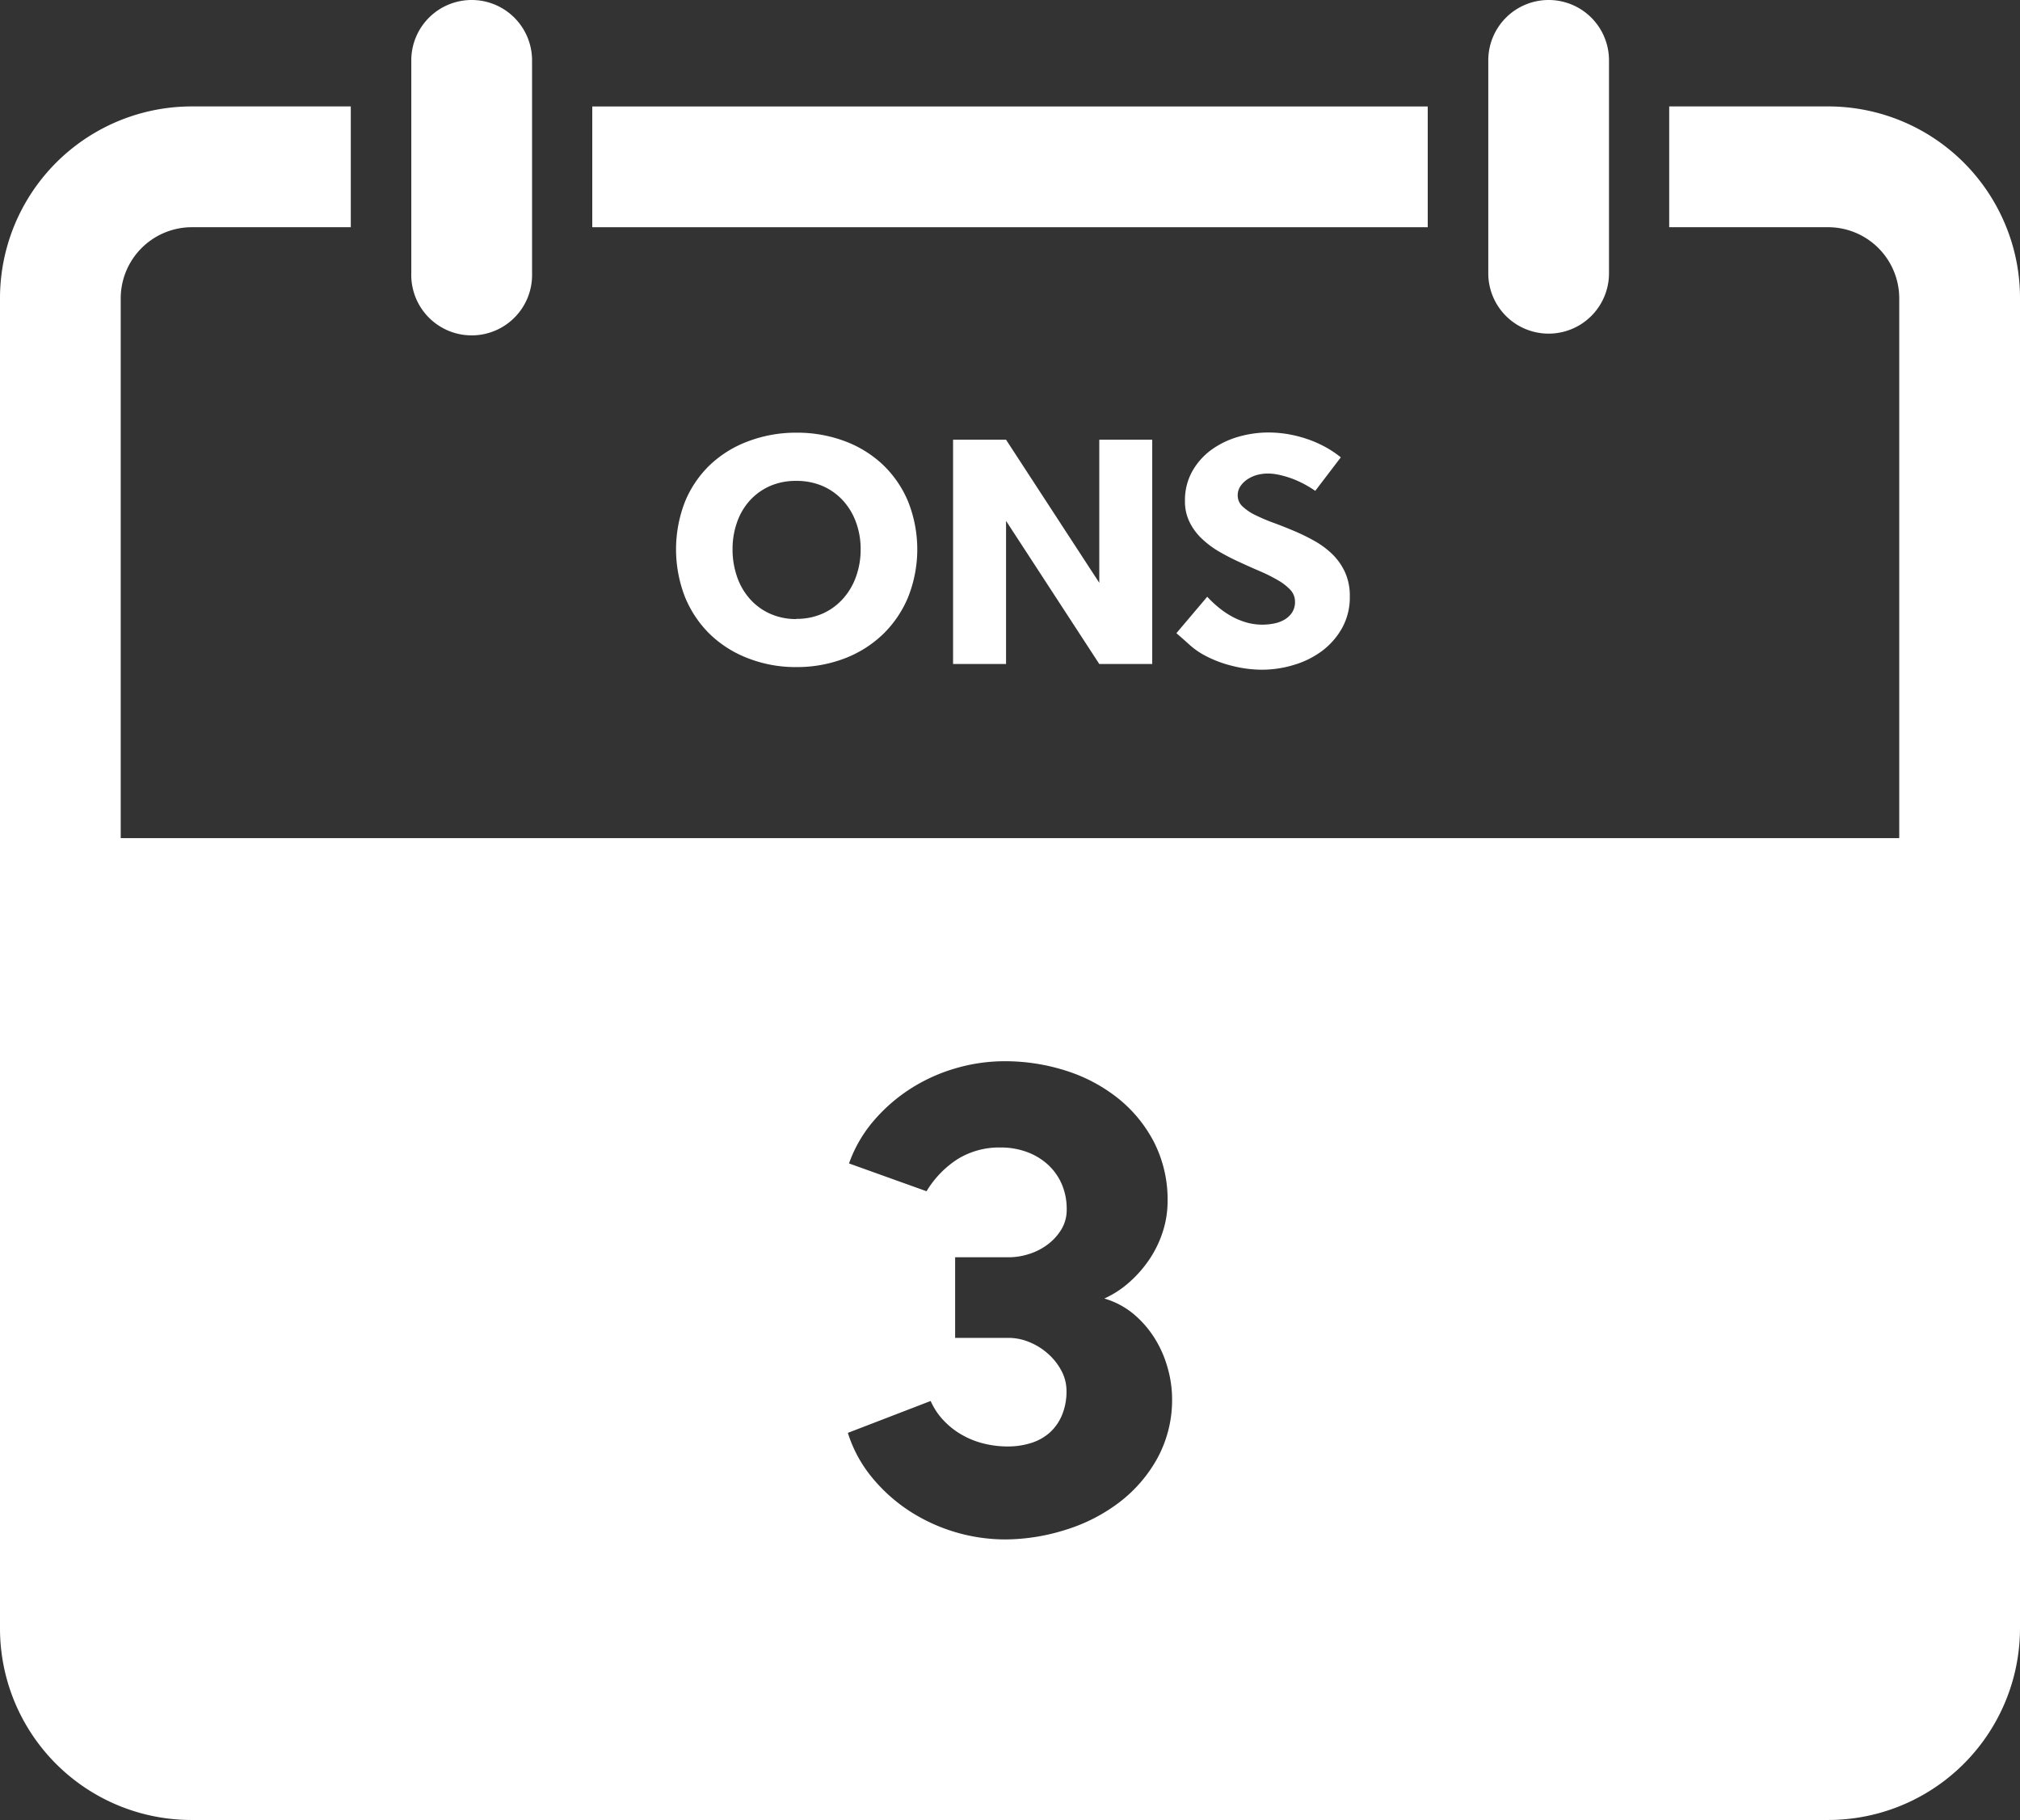
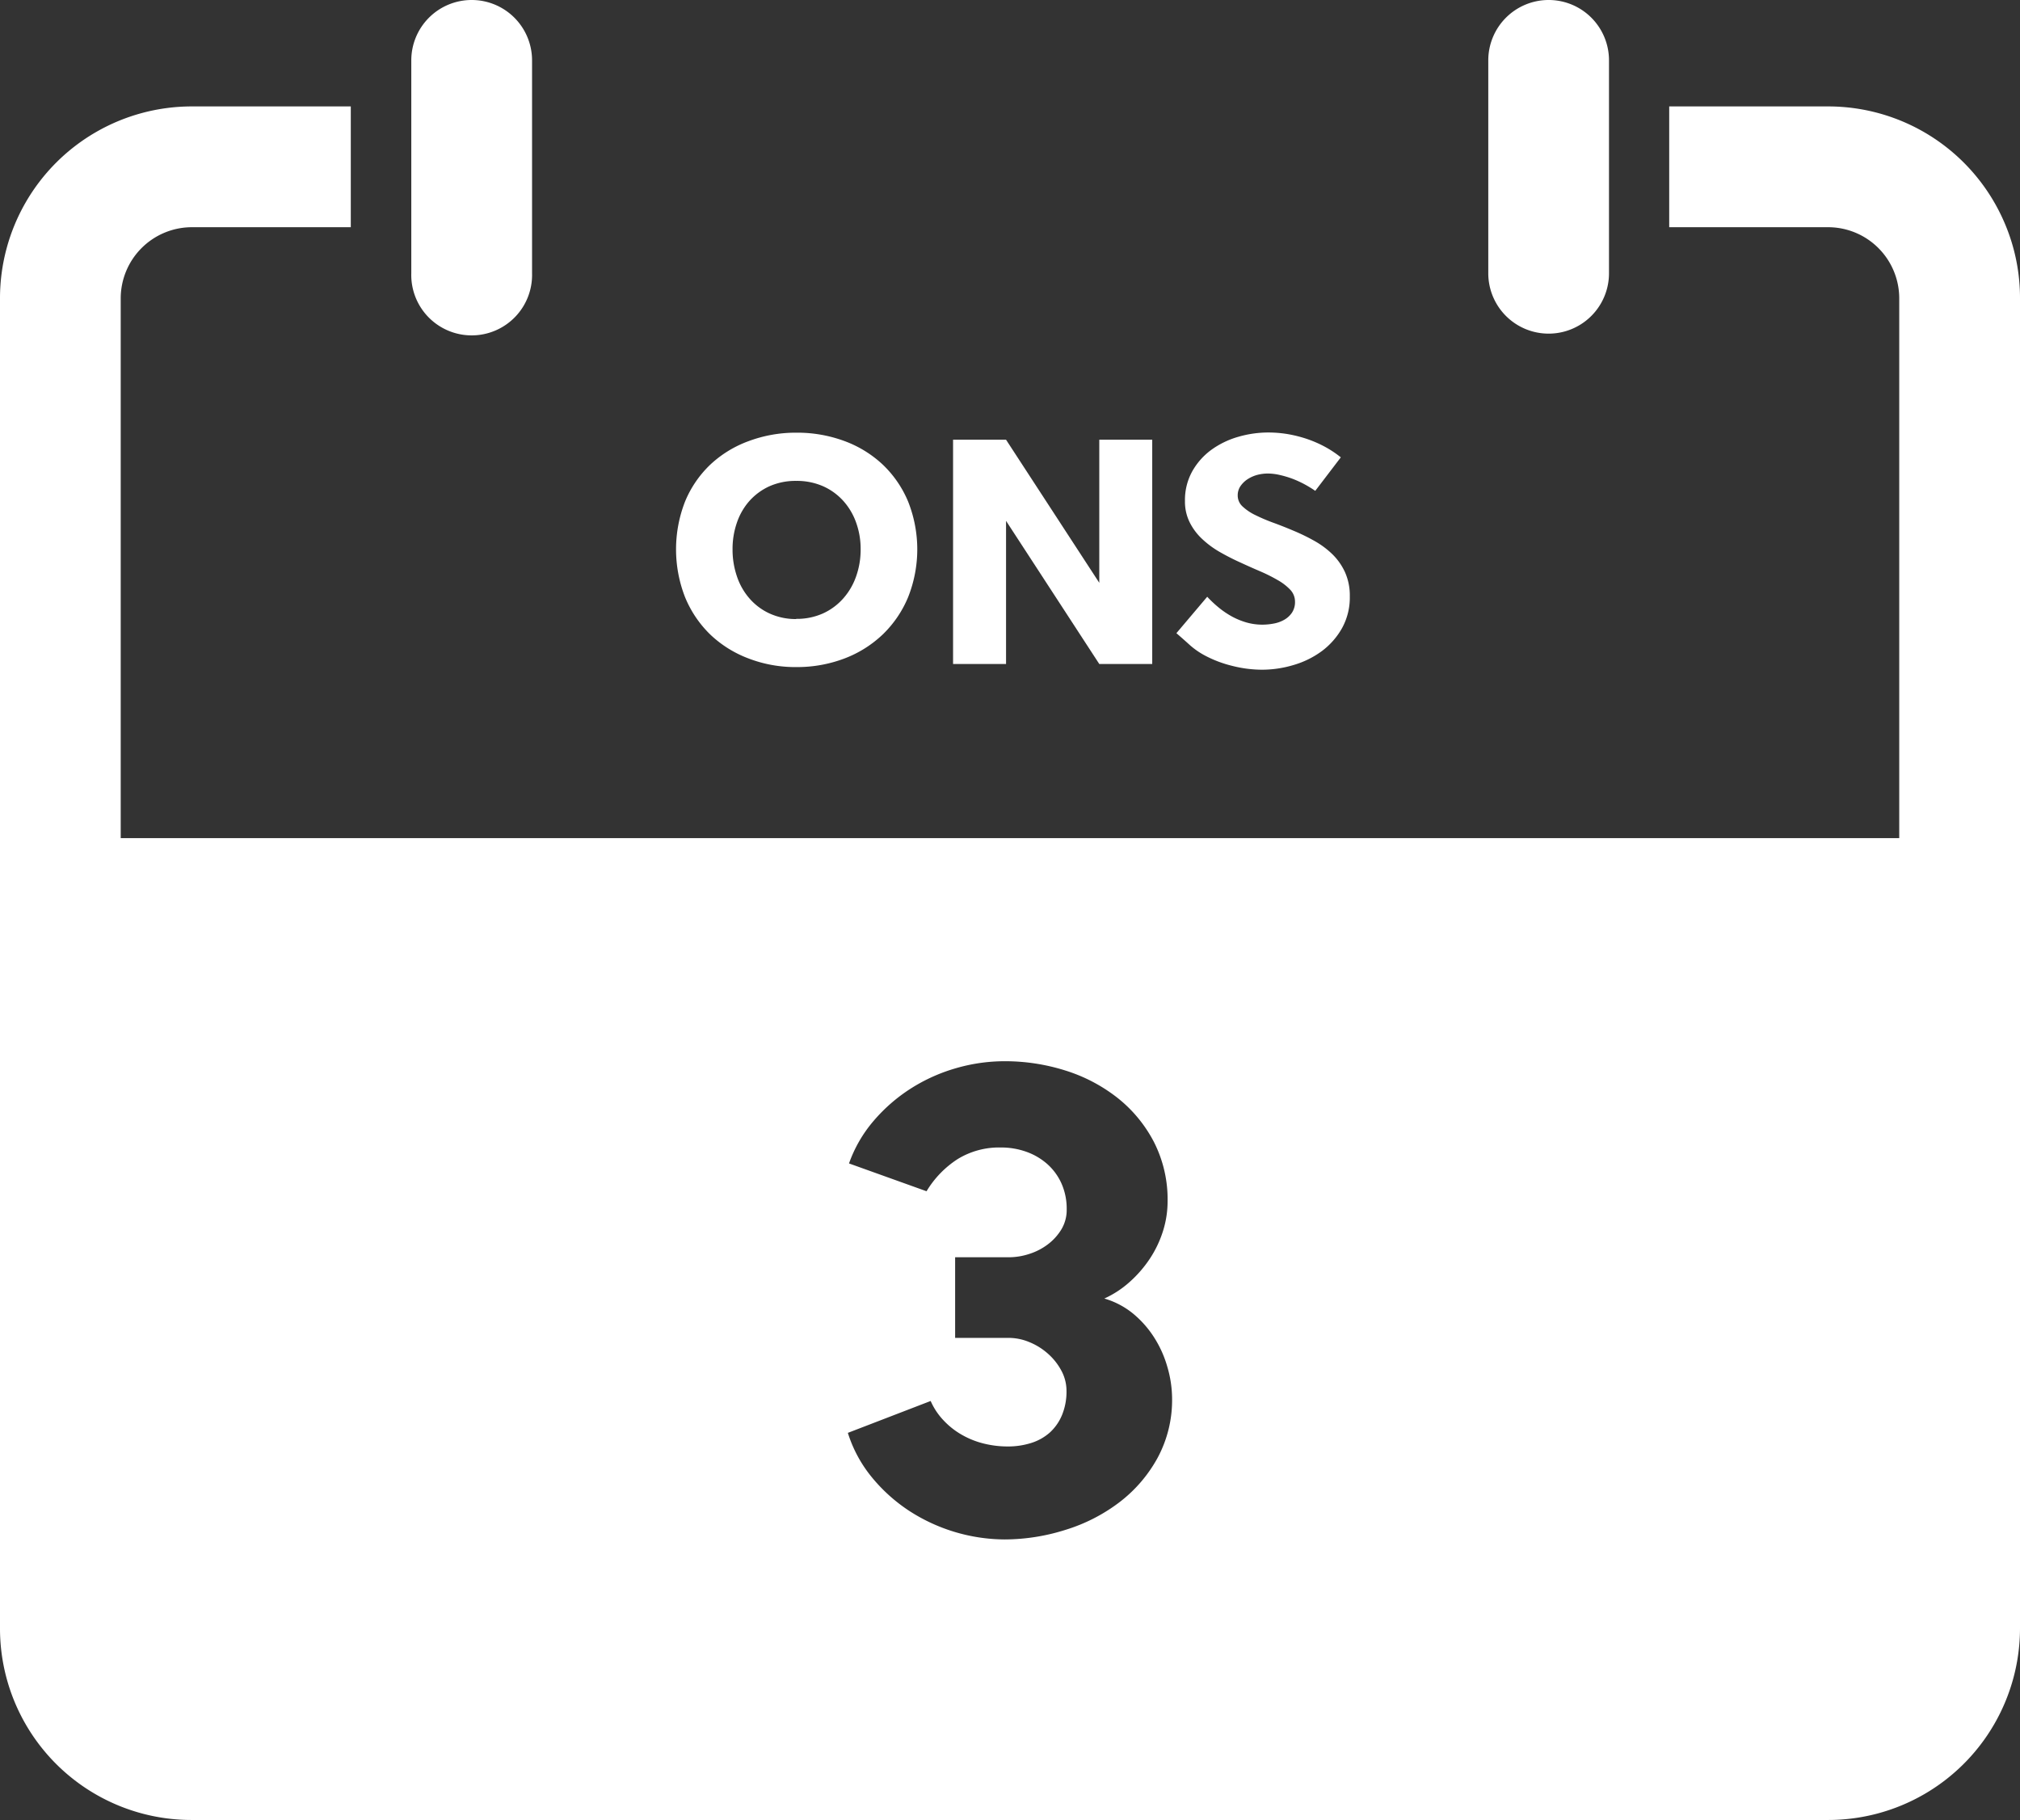
<svg xmlns="http://www.w3.org/2000/svg" id="Lager_1" data-name="Lager 1" viewBox="0 0 422.03 380.16">
  <rect x="0" y="0" width="422.03" height="380.16" fill="#333333" stroke="none" />
  <defs>
    <style>
      .cls-1 {
        fill: #fff;
      }
    </style>
  </defs>
  <title>3-Wed_white-SE</title>
  <path class="cls-1" d="M458.32,107.33A40.08,40.08,0,0,0,421.4,82.85H388.19v25.23H421.4a14.87,14.87,0,0,1,14.85,14.86V400.7a14.87,14.87,0,0,1-14.85,14.86H79.53A14.88,14.88,0,0,1,64.67,400.7V122.94a14.88,14.88,0,0,1,14.86-14.86h33.21V82.85H79.53a40.08,40.08,0,0,0-40.08,40.09V400.7a40,40,0,0,0,40.08,40.08H421.4a40.08,40.08,0,0,0,40.08-40.08V122.94A39.74,39.74,0,0,0,458.32,107.33Z" transform="translate(-39.45 -60.62)" />
-   <rect class="cls-1" x="123.74" y="22.24" width="174.55" height="25.22" />
  <path class="cls-1" d="M138,60.62a12.61,12.61,0,0,0-12.62,12.61V117.7a12.62,12.62,0,1,0,25.23,0V73.23A12.61,12.61,0,0,0,138,60.62Z" transform="translate(-39.45 -60.62)" />
  <path class="cls-1" d="M363,60.62a12.61,12.61,0,0,0-12.61,12.61V117.7a12.61,12.61,0,1,0,25.22,0V73.23A12.6,12.6,0,0,0,363,60.62Z" transform="translate(-39.45 -60.62)" />
  <g>
    <path class="cls-1" d="M205.8,151a28.35,28.35,0,0,1,10.06,1.74,23.57,23.57,0,0,1,8,4.91,22.74,22.74,0,0,1,5.3,7.69,27,27,0,0,1,0,20.06,23.07,23.07,0,0,1-5.32,7.78,23.83,23.83,0,0,1-8,5,27.87,27.87,0,0,1-10,1.78,27.27,27.27,0,0,1-10-1.8,23.64,23.64,0,0,1-8-5,23.11,23.11,0,0,1-5.26-7.79,27.45,27.45,0,0,1,0-20,22.5,22.5,0,0,1,5.26-7.69,23.44,23.44,0,0,1,8-4.91A28.1,28.1,0,0,1,205.8,151Zm0,38.89a13.31,13.31,0,0,0,5.6-1.14,12.62,12.62,0,0,0,4.23-3.13,13.77,13.77,0,0,0,2.69-4.62,16.68,16.68,0,0,0,.94-5.63,16.18,16.18,0,0,0-.94-5.58,13.55,13.55,0,0,0-2.69-4.55,12.57,12.57,0,0,0-4.23-3.06,13.62,13.62,0,0,0-5.6-1.11,13.41,13.41,0,0,0-5.57,1.11,12.61,12.61,0,0,0-4.19,3.06,13.25,13.25,0,0,0-2.63,4.55,16.66,16.66,0,0,0-.91,5.58,17.17,17.17,0,0,0,.91,5.63,13.46,13.46,0,0,0,2.62,4.62,12.38,12.38,0,0,0,4.17,3.13A13.18,13.18,0,0,0,205.8,189.93Z" transform="translate(-39.45 -60.62)" />
    <path class="cls-1" d="M280.18,152.47v46.85H269.12l-19.48-29.9v29.9H238.57V152.47h11.07l19.48,29.89V152.47Z" transform="translate(-39.45 -60.62)" />
    <path class="cls-1" d="M294.09,187.54a18,18,0,0,0,2.75,1.86,15.13,15.13,0,0,0,3.06,1.25,12.2,12.2,0,0,0,3.32.45,12.87,12.87,0,0,0,2.34-.23,6.86,6.86,0,0,0,2.2-.79,4.83,4.83,0,0,0,1.62-1.49,4,4,0,0,0,.63-2.31,3.59,3.59,0,0,0-1-2.48,11.1,11.1,0,0,0-2.6-2,33.86,33.86,0,0,0-3.67-1.84q-2.06-.88-4.22-1.88c-1.45-.65-2.86-1.38-4.23-2.16a19.48,19.48,0,0,1-3.67-2.71,12.15,12.15,0,0,1-2.6-3.46,9.67,9.67,0,0,1-1-4.46,12.33,12.33,0,0,1,1.54-6.25,14.13,14.13,0,0,1,4-4.48,18,18,0,0,1,5.6-2.7,22.56,22.56,0,0,1,6.29-.9,25,25,0,0,1,4,.33,26.68,26.68,0,0,1,4,1,24.66,24.66,0,0,1,3.77,1.63,22,22,0,0,1,3.36,2.23l-5.34,7a23.63,23.63,0,0,0-2.18-1.34,21.72,21.72,0,0,0-2.54-1.17,20.82,20.82,0,0,0-2.67-.8,11.26,11.26,0,0,0-2.57-.31,8.88,8.88,0,0,0-2.09.27,7.12,7.12,0,0,0-2,.86,5.4,5.4,0,0,0-1.53,1.44,3.39,3.39,0,0,0-.62,2,3.09,3.09,0,0,0,1,2.3,10.63,10.63,0,0,0,2.66,1.8,38.06,38.06,0,0,0,3.75,1.6c1.4.51,2.84,1.08,4.3,1.7a40.77,40.77,0,0,1,4.31,2.1,18.07,18.07,0,0,1,3.75,2.78,12.64,12.64,0,0,1,2.65,3.77,11.92,11.92,0,0,1,1,5.05,13.22,13.22,0,0,1-1.6,6.58,15.3,15.3,0,0,1-4.2,4.81,18.77,18.77,0,0,1-5.89,2.92,23,23,0,0,1-6.65,1,25.56,25.56,0,0,1-6.26-.81,24.45,24.45,0,0,1-5.87-2.26,16.19,16.19,0,0,1-3-2.12c-.89-.81-1.81-1.62-2.76-2.44l6.44-7.61A23.92,23.92,0,0,0,294.09,187.54Z" transform="translate(-39.45 -60.62)" />
  </g>
  <path class="cls-1" d="M54.79,235.69V420.05H437.7V235.69ZM281.25,365.23a29.4,29.4,0,0,1-8,9.24,36,36,0,0,1-11.2,5.71,42.38,42.38,0,0,1-12.74,2,37,37,0,0,1-19.95-6,34.6,34.6,0,0,1-7.77-7,27.59,27.59,0,0,1-5-9.26l17.3-6.66a14,14,0,0,0,2.75,4.11,16.17,16.17,0,0,0,3.85,3,17.69,17.69,0,0,0,4.57,1.8,20.72,20.72,0,0,0,4.9.59,16.13,16.13,0,0,0,5-.75,10.64,10.64,0,0,0,3.88-2.21,10.25,10.25,0,0,0,2.51-3.65,12.82,12.82,0,0,0,.92-5,8.88,8.88,0,0,0-1.08-4.24,12.63,12.63,0,0,0-2.81-3.54,13.43,13.43,0,0,0-3.88-2.41,11.3,11.3,0,0,0-4.31-.88H239V323.24h11.23a13.82,13.82,0,0,0,4.24-.69,12.78,12.78,0,0,0,3.89-2,11.15,11.15,0,0,0,2.84-3.13,7.89,7.89,0,0,0,1.11-4.18,12.94,12.94,0,0,0-1.08-5.39,12,12,0,0,0-2.94-4.05,13.34,13.34,0,0,0-4.37-2.58,15.64,15.64,0,0,0-5.39-.91,16.55,16.55,0,0,0-9,2.42,20.63,20.63,0,0,0-6.5,6.72l-16.2-5.81a28,28,0,0,1,5.16-8.91,34.92,34.92,0,0,1,7.74-6.73,36.12,36.12,0,0,1,9.4-4.24,36.5,36.5,0,0,1,10.22-1.47A41.87,41.87,0,0,1,262,284.22a34,34,0,0,1,10.87,5.68,28.52,28.52,0,0,1,7.64,9.21,26.41,26.41,0,0,1,2.88,12.51,20.63,20.63,0,0,1-1,6.27,22.8,22.8,0,0,1-2.75,5.71,25,25,0,0,1-4.18,4.8,20.71,20.71,0,0,1-5.29,3.46,16.92,16.92,0,0,1,5.95,3.1,21.21,21.21,0,0,1,4.44,5,23.14,23.14,0,0,1,2.77,6.14,24,24,0,0,1,1,6.63A25.42,25.42,0,0,1,281.25,365.23Z" transform="translate(-39.45 -60.62)" />
</svg>